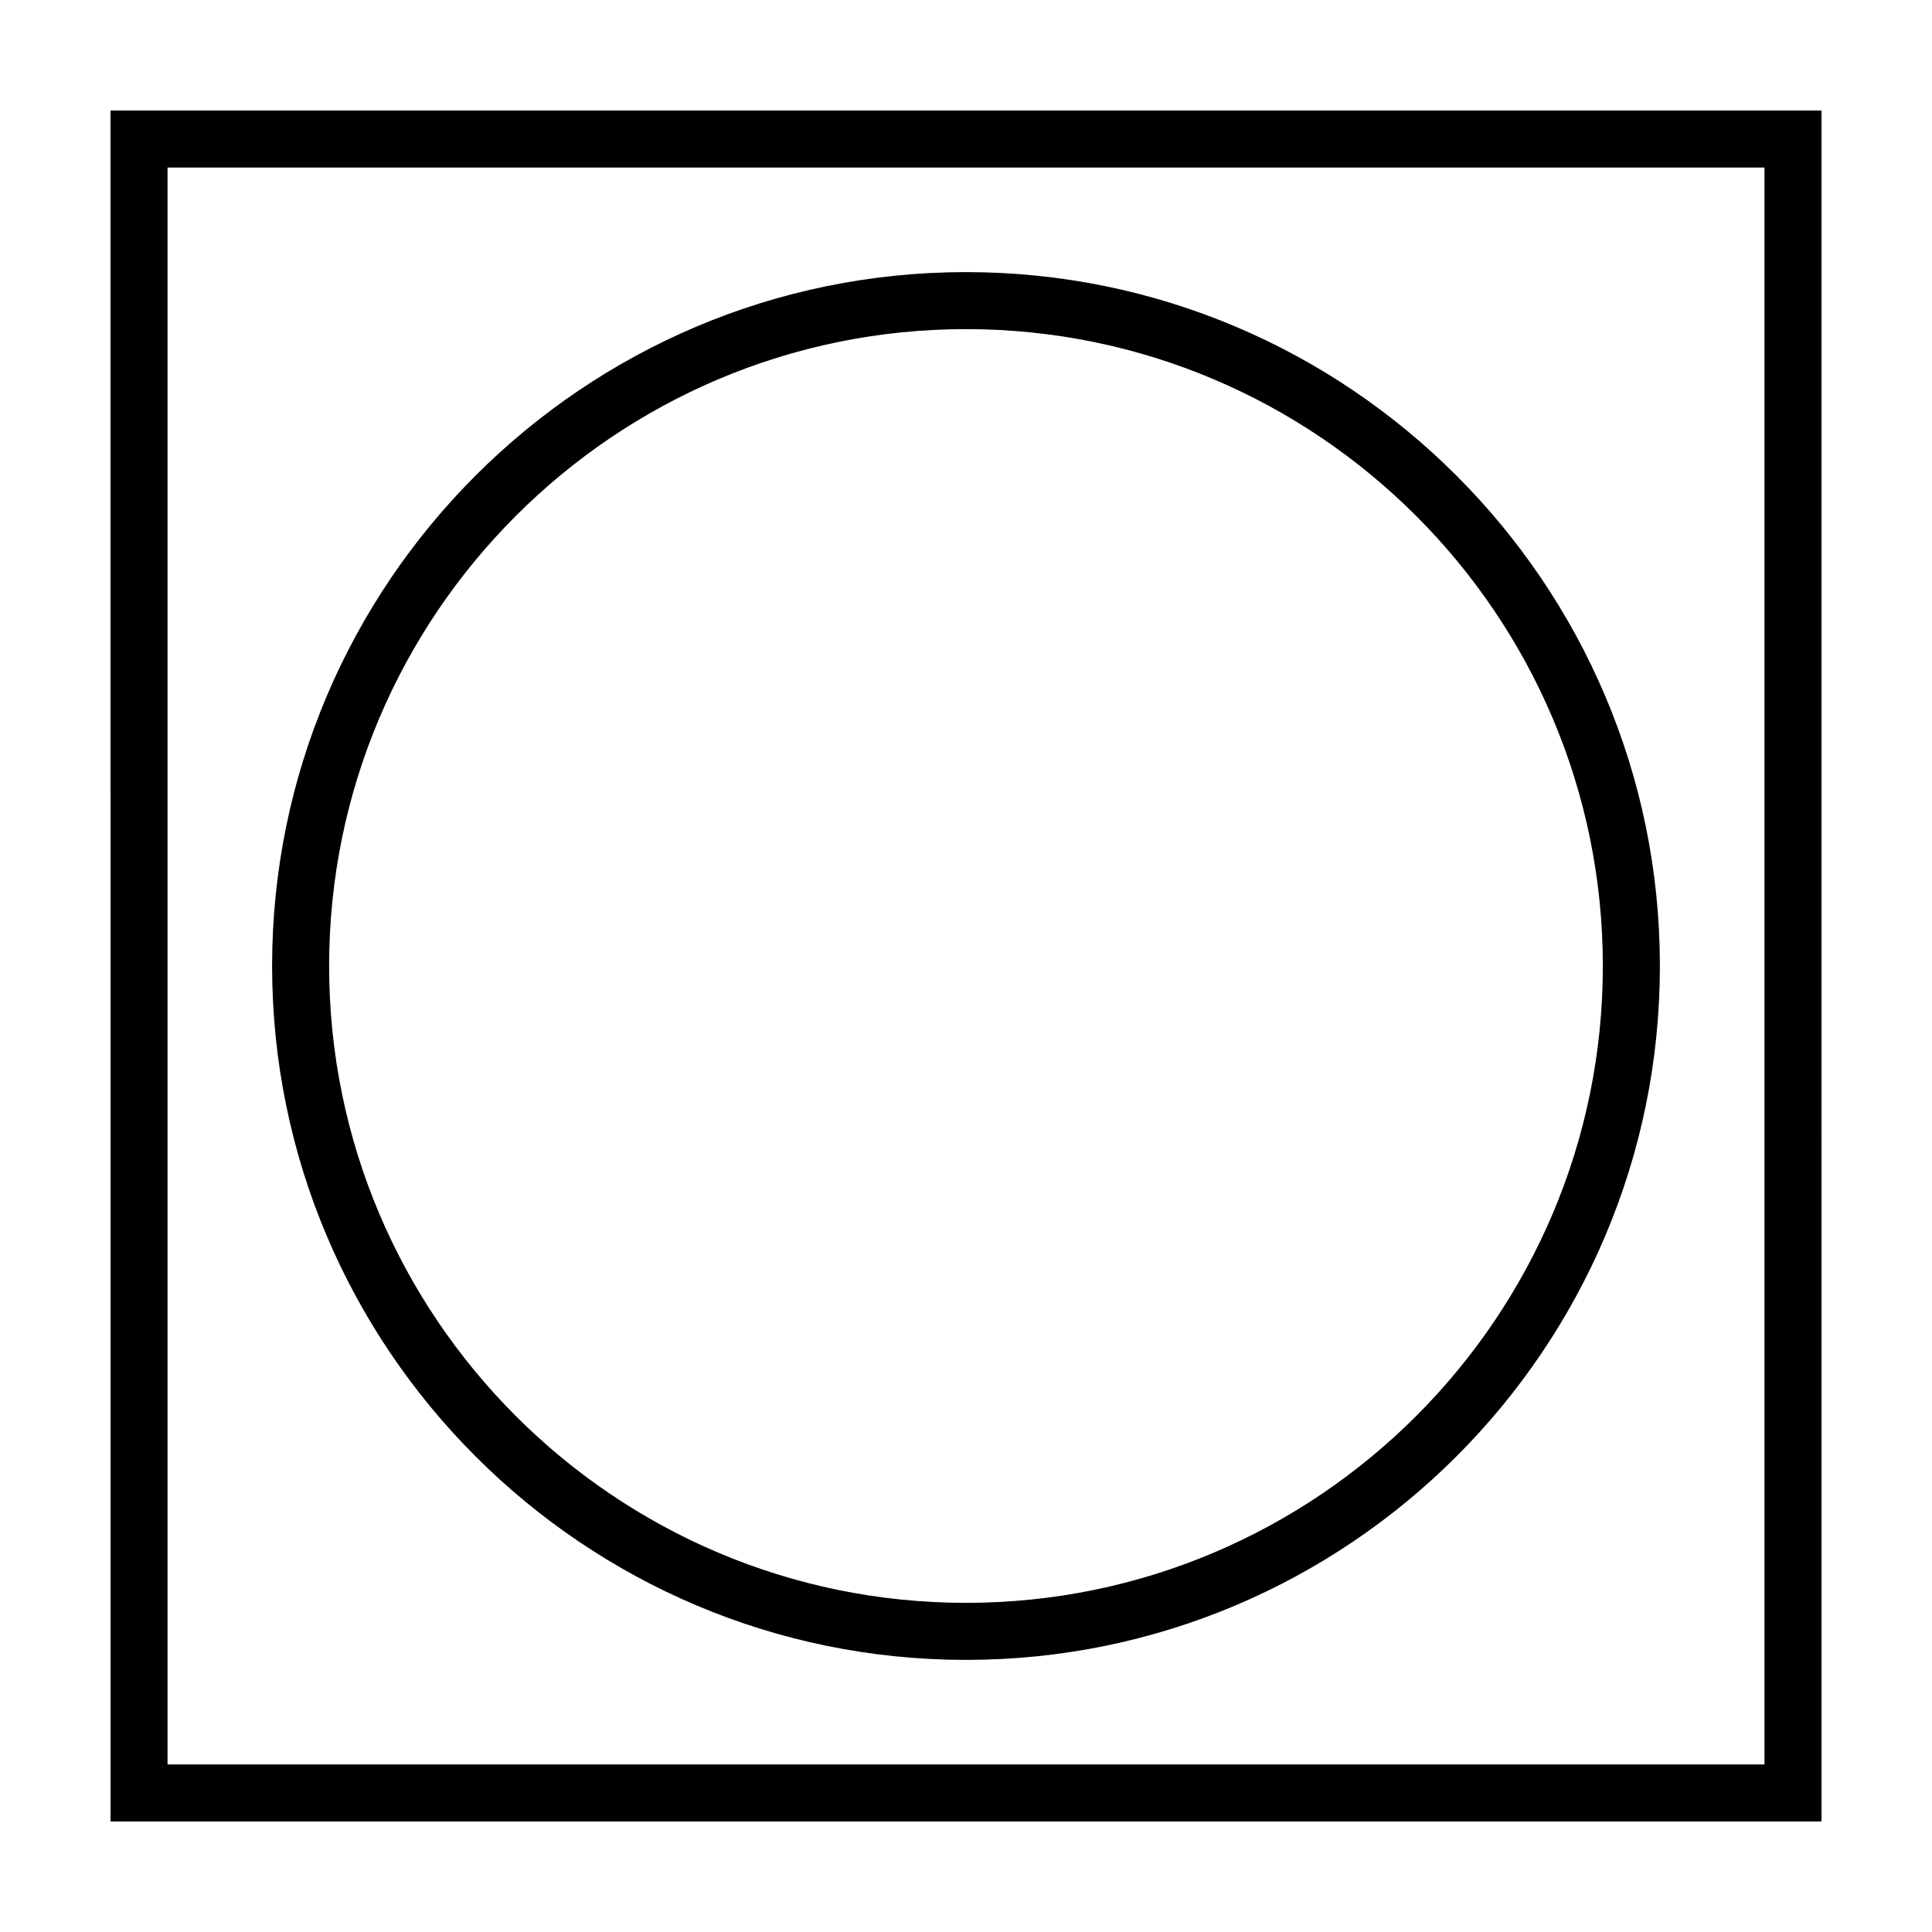
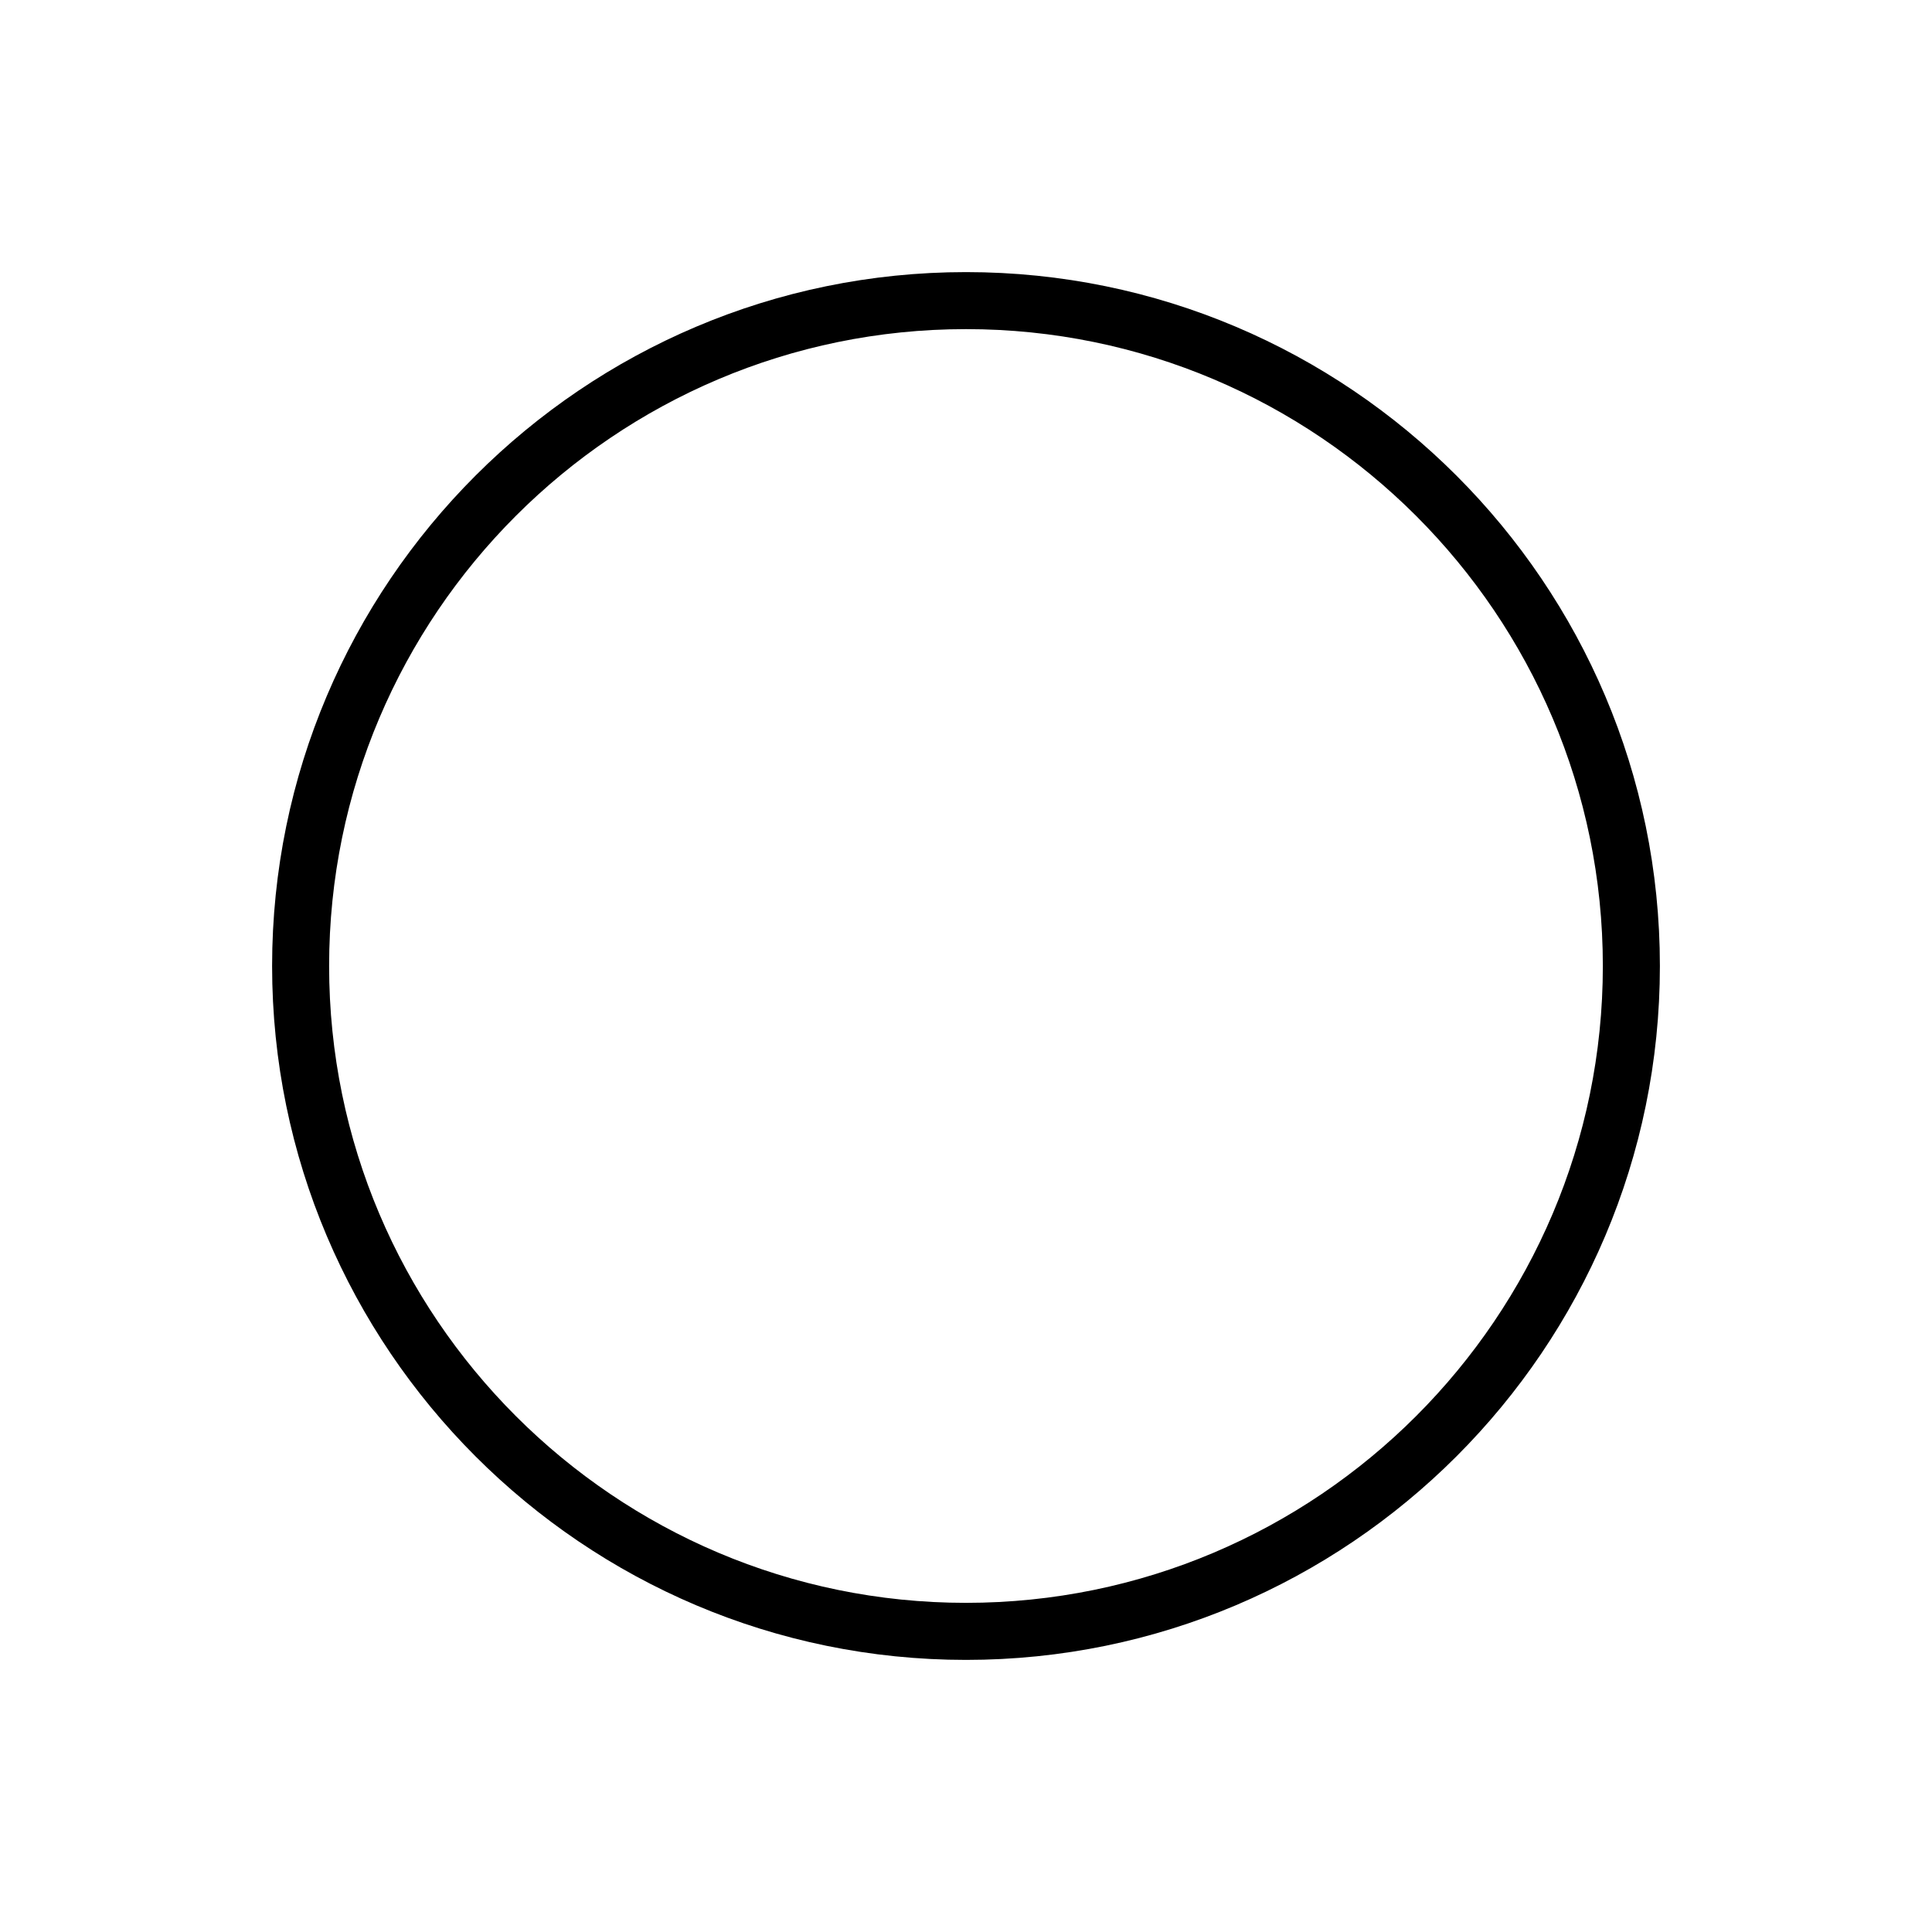
<svg xmlns="http://www.w3.org/2000/svg" fill="#000000" width="800px" height="800px" version="1.1" viewBox="144 144 512 512">
  <g>
-     <path d="m173.29 626.71h453.43l-0.004-453.43h-453.43zm15.113-438.31h423.2v423.2h-423.2z" />
    <path d="m400 216.11c-101.4 0-183.89 82.492-183.89 183.89 0 101.39 82.492 183.89 183.89 183.89 101.39 0 183.89-82.496 183.89-183.89 0-101.4-82.496-183.89-183.89-183.89zm0 352.66c-93.062 0-168.78-75.711-168.78-168.78 0-93.062 75.711-168.77 168.78-168.77 93.062 0 168.77 75.711 168.77 168.78 0 93.062-75.711 168.77-168.77 168.77z" />
  </g>
</svg>